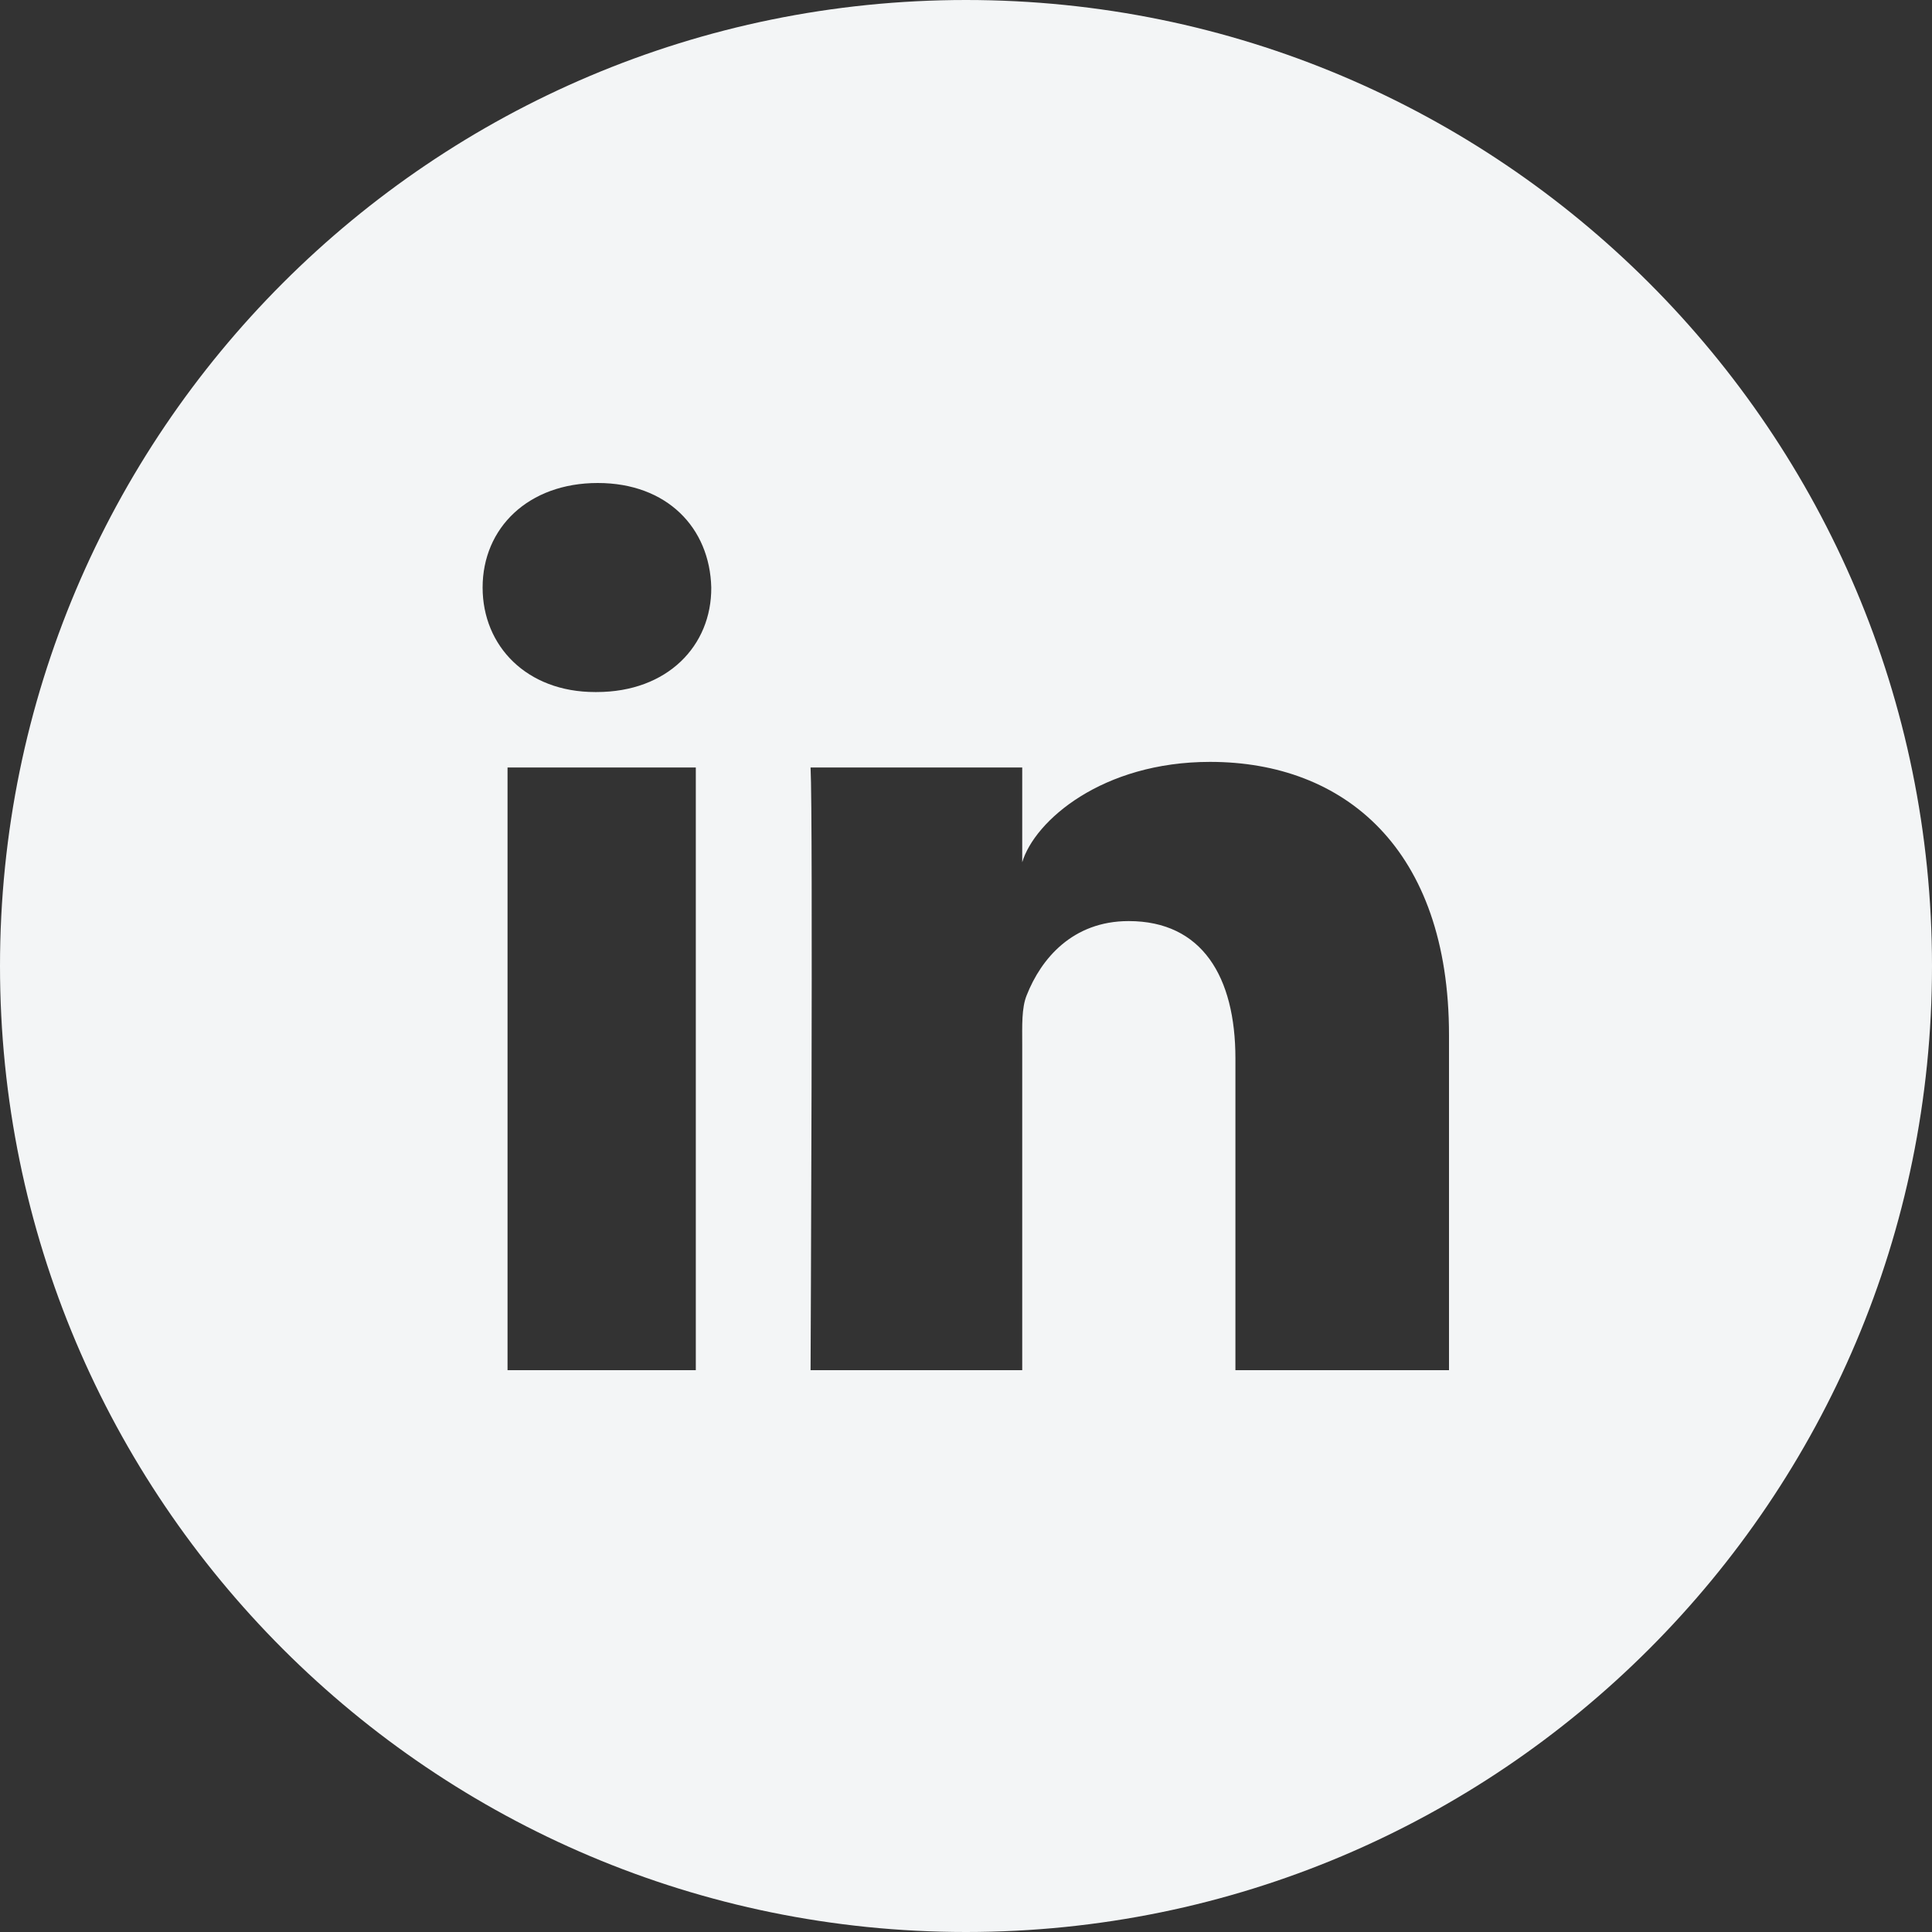
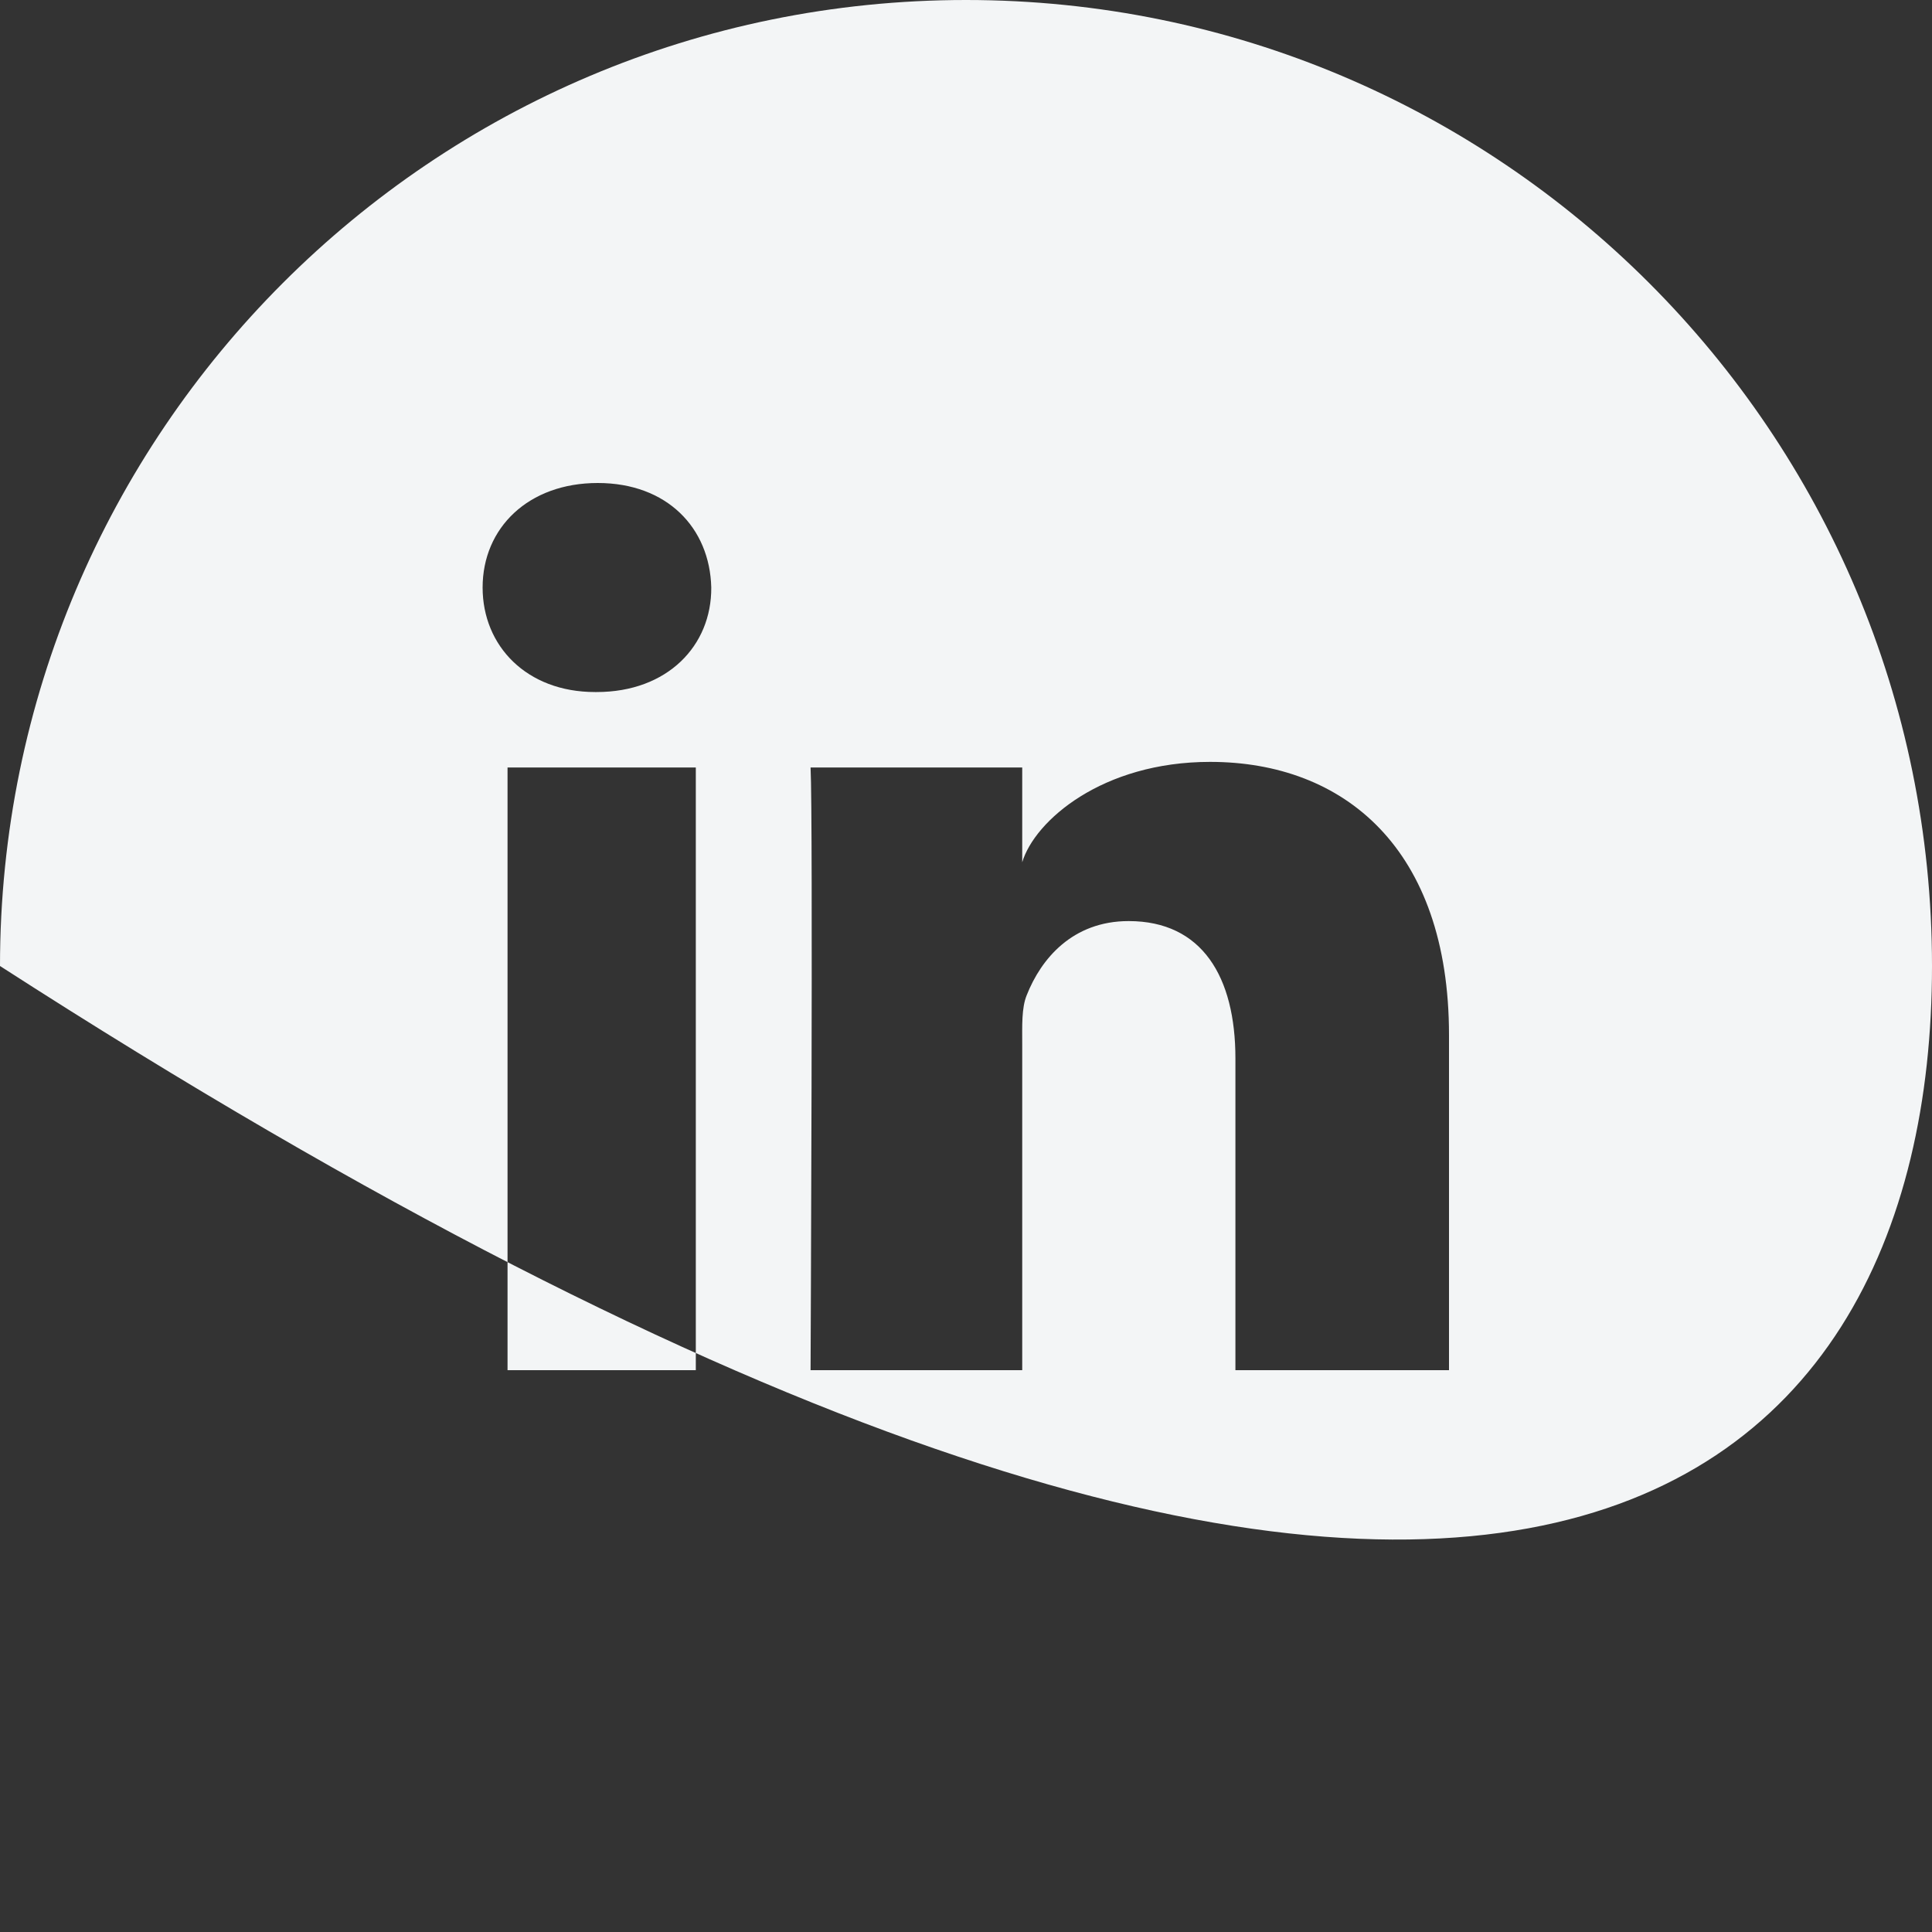
<svg xmlns="http://www.w3.org/2000/svg" width="20" height="20" viewBox="0 0 20 20" fill="none">
  <rect x="0" y="0" width="20" height="20" fill="#333333" stroke="none" />
-   <path d="M10 0C4.477 0 0 4.477 0 10C0 15.523 4.477 20 10 20C15.523 20 20 15.523 20 10C20 4.477 15.523 0 10 0ZM7.203 14.184H5.254V7.945H7.203V14.184ZM6.176 7.164H6.16C5.453 7.164 4.996 6.688 4.996 6.082C4.996 5.465 5.469 5 6.188 5C6.906 5 7.348 5.465 7.363 6.082C7.367 6.684 6.91 7.164 6.176 7.164ZM15 14.184H12.789V10.957C12.789 10.113 12.445 9.535 11.684 9.535C11.102 9.535 10.777 9.926 10.629 10.301C10.574 10.434 10.582 10.621 10.582 10.812V14.184H8.391C8.391 14.184 8.418 8.465 8.391 7.945H10.582V8.926C10.711 8.496 11.41 7.887 12.527 7.887C13.914 7.887 15 8.785 15 10.715V14.184Z" fill="#F3F5F6" />
+   <path d="M10 0C4.477 0 0 4.477 0 10C15.523 20 20 15.523 20 10C20 4.477 15.523 0 10 0ZM7.203 14.184H5.254V7.945H7.203V14.184ZM6.176 7.164H6.16C5.453 7.164 4.996 6.688 4.996 6.082C4.996 5.465 5.469 5 6.188 5C6.906 5 7.348 5.465 7.363 6.082C7.367 6.684 6.91 7.164 6.176 7.164ZM15 14.184H12.789V10.957C12.789 10.113 12.445 9.535 11.684 9.535C11.102 9.535 10.777 9.926 10.629 10.301C10.574 10.434 10.582 10.621 10.582 10.812V14.184H8.391C8.391 14.184 8.418 8.465 8.391 7.945H10.582V8.926C10.711 8.496 11.41 7.887 12.527 7.887C13.914 7.887 15 8.785 15 10.715V14.184Z" fill="#F3F5F6" />
</svg>